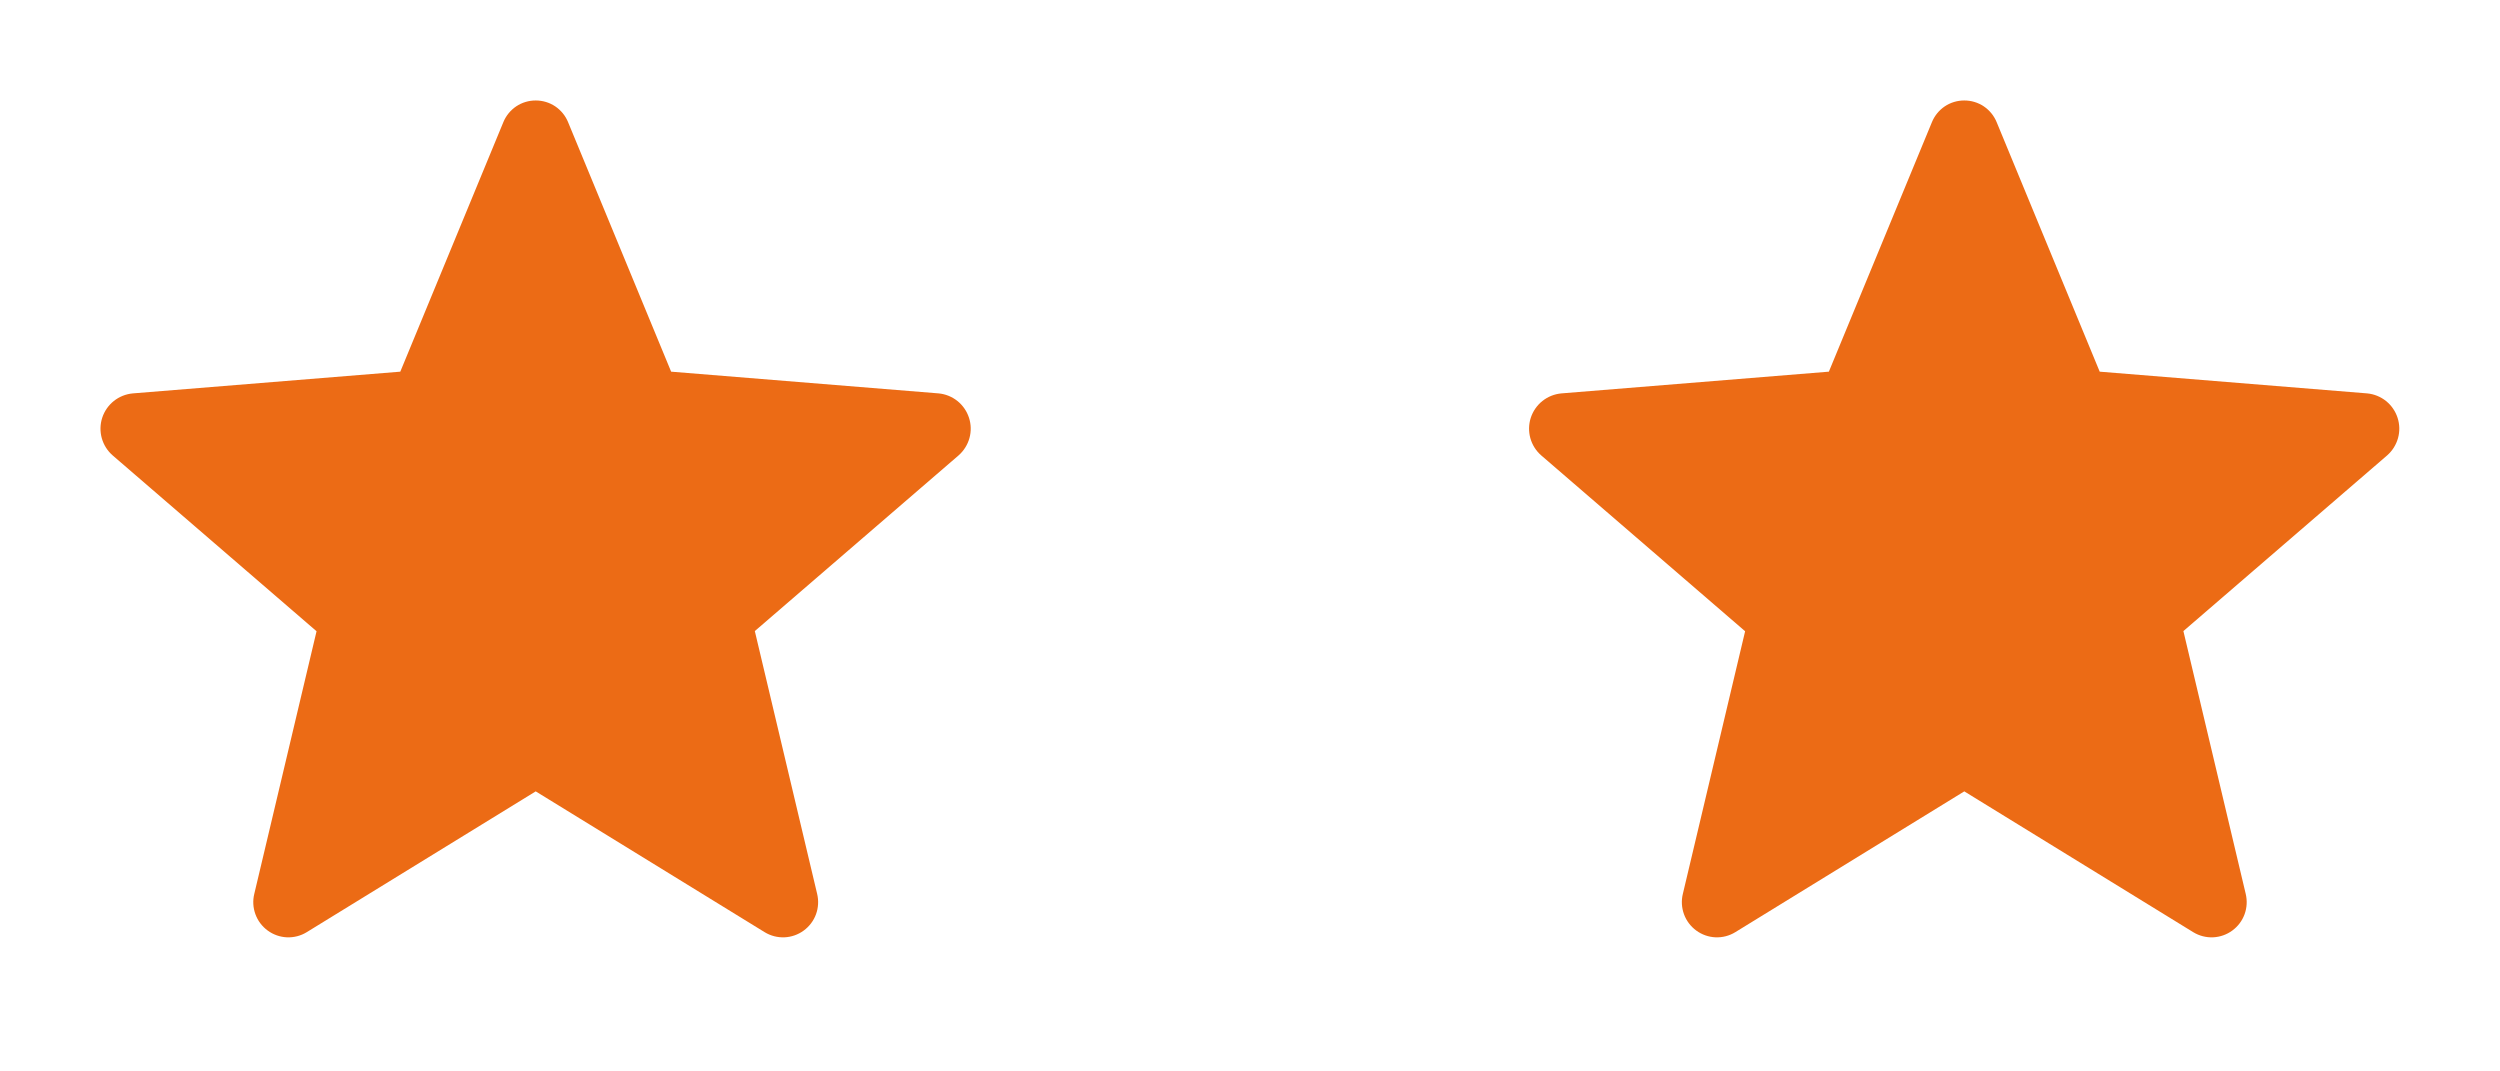
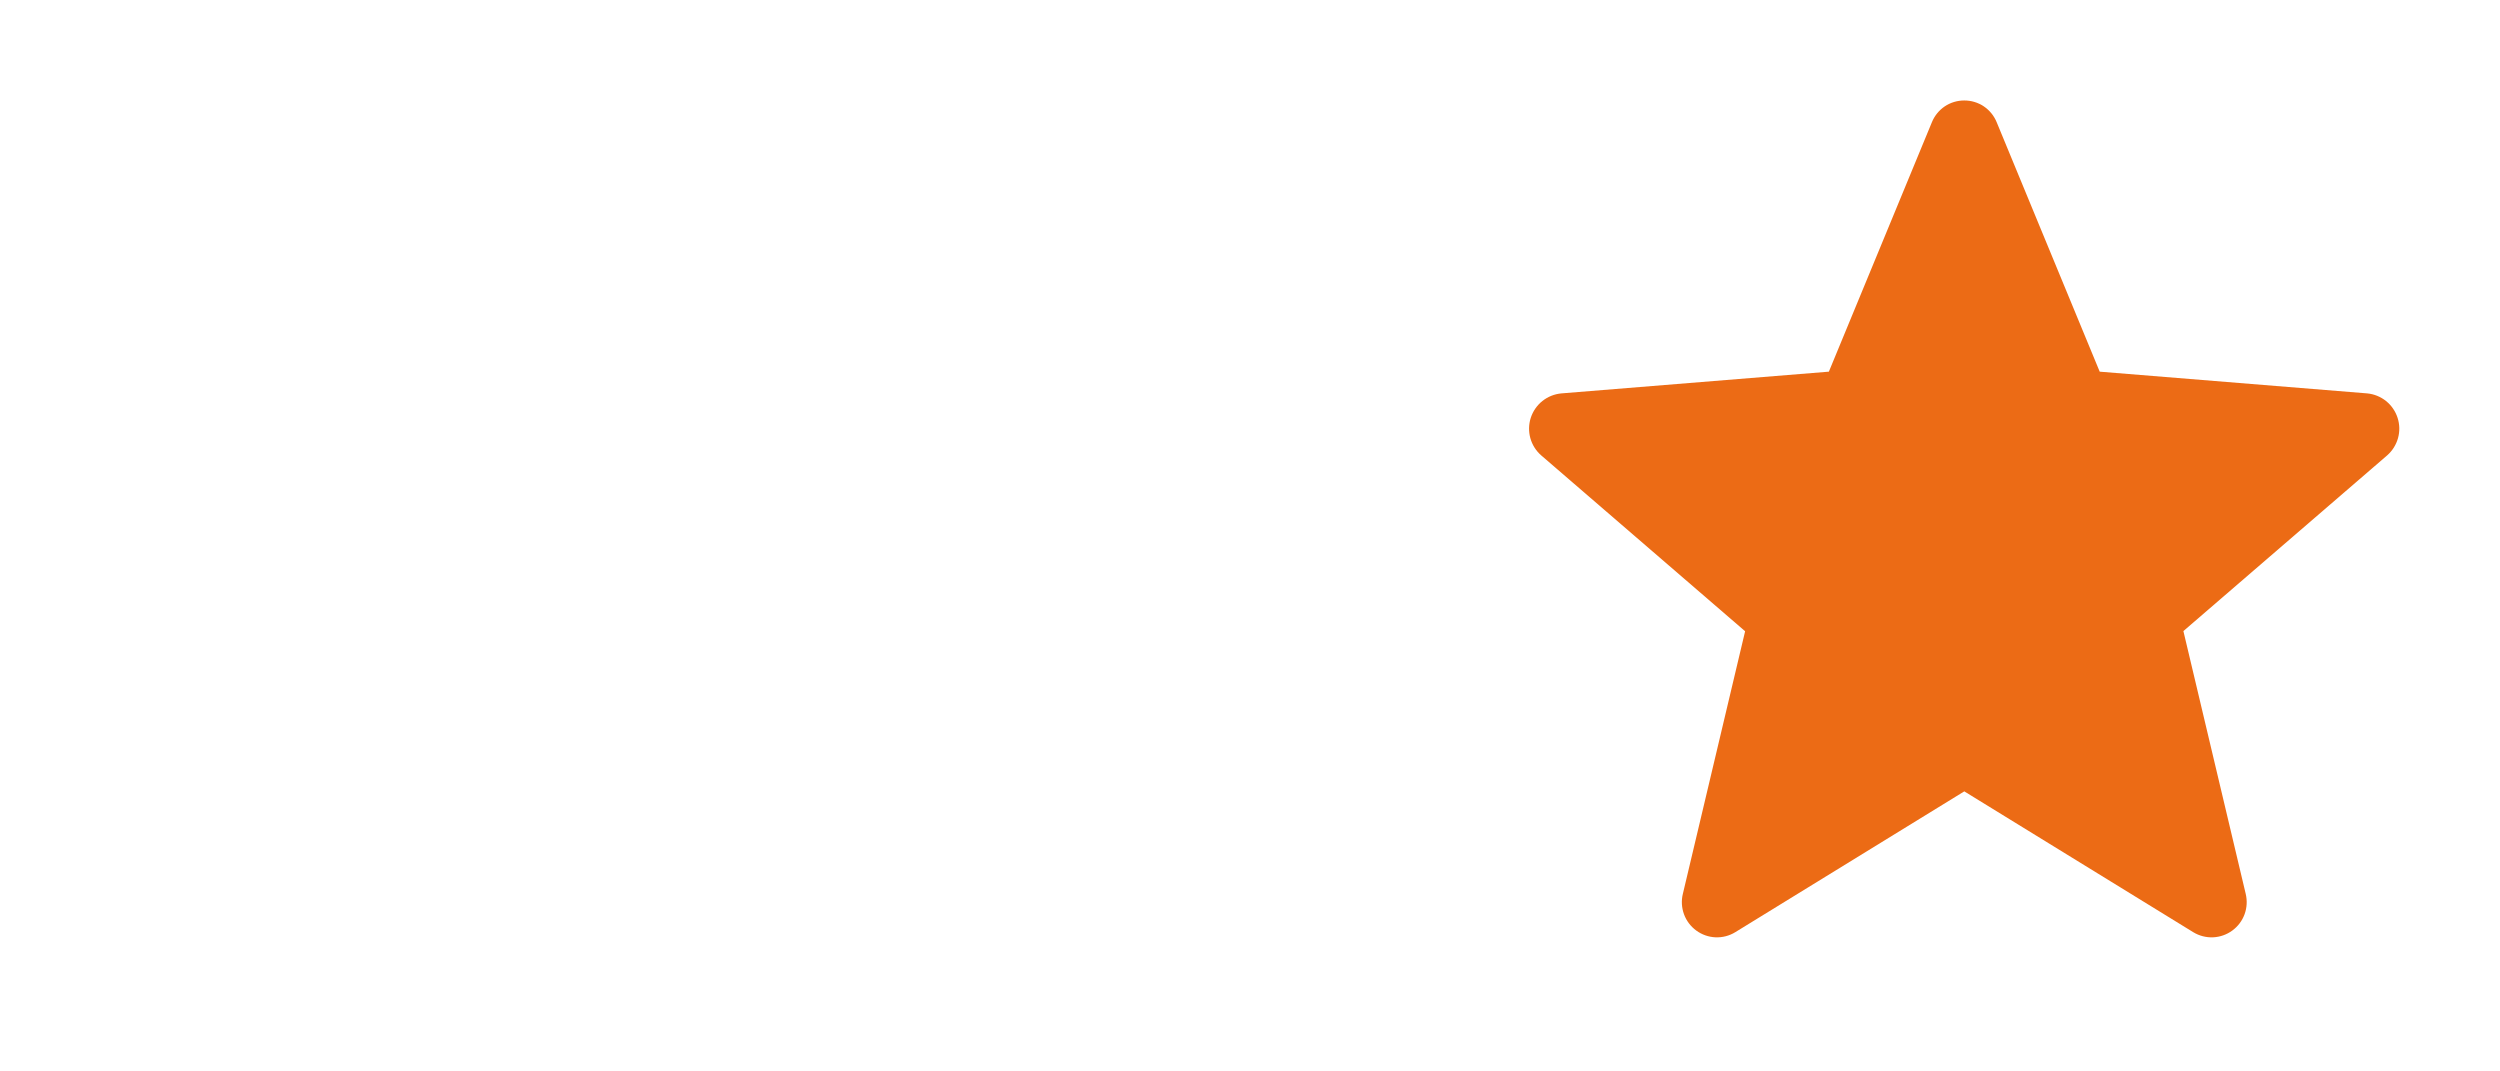
<svg xmlns="http://www.w3.org/2000/svg" width="42" height="18" viewBox="0 0 42 18" fill="none">
  <g clip-path="url(#clip0_238_1625)">
-     <path d="M9 13.295L12.847 15.661C12.947 15.722 13.063 15.752 13.18 15.747C13.296 15.742 13.409 15.702 13.503 15.633C13.597 15.564 13.669 15.469 13.709 15.359C13.749 15.249 13.755 15.13 13.728 15.017L12.681 10.602L16.106 7.649C16.193 7.572 16.256 7.471 16.287 7.359C16.318 7.247 16.315 7.129 16.279 7.018C16.243 6.908 16.176 6.81 16.085 6.737C15.995 6.665 15.885 6.62 15.769 6.609L11.275 6.244L9.544 2.053C9.5 1.945 9.425 1.853 9.328 1.787C9.231 1.722 9.117 1.688 9 1.688C8.883 1.688 8.769 1.722 8.672 1.787C8.575 1.853 8.5 1.945 8.456 2.053L6.725 6.244L2.231 6.609C2.114 6.62 2.004 6.664 1.912 6.737C1.821 6.81 1.753 6.908 1.717 7.019C1.681 7.13 1.679 7.25 1.71 7.362C1.742 7.475 1.806 7.576 1.894 7.652L5.318 10.605L4.272 15.017C4.244 15.13 4.251 15.249 4.291 15.359C4.331 15.469 4.403 15.564 4.497 15.633C4.591 15.702 4.704 15.742 4.82 15.747C4.937 15.752 5.053 15.722 5.152 15.661L9 13.295Z" fill="#EC6B15" />
+     <path d="M9 13.295L12.847 15.661C12.947 15.722 13.063 15.752 13.18 15.747C13.296 15.742 13.409 15.702 13.503 15.633C13.597 15.564 13.669 15.469 13.709 15.359C13.749 15.249 13.755 15.13 13.728 15.017L12.681 10.602L16.106 7.649C16.193 7.572 16.256 7.471 16.287 7.359C16.318 7.247 16.315 7.129 16.279 7.018C16.243 6.908 16.176 6.81 16.085 6.737C15.995 6.665 15.885 6.62 15.769 6.609L11.275 6.244L9.544 2.053C9.5 1.945 9.425 1.853 9.328 1.787C9.231 1.722 9.117 1.688 9 1.688C8.883 1.688 8.769 1.722 8.672 1.787L6.725 6.244L2.231 6.609C2.114 6.62 2.004 6.664 1.912 6.737C1.821 6.81 1.753 6.908 1.717 7.019C1.681 7.13 1.679 7.25 1.71 7.362C1.742 7.475 1.806 7.576 1.894 7.652L5.318 10.605L4.272 15.017C4.244 15.13 4.251 15.249 4.291 15.359C4.331 15.469 4.403 15.564 4.497 15.633C4.591 15.702 4.704 15.742 4.82 15.747C4.937 15.752 5.053 15.722 5.152 15.661L9 13.295Z" fill="#EC6B15" />
  </g>
  <g clip-path="url(#clip1_238_1625)">
    <path d="M33 13.295L36.847 15.661C36.947 15.722 37.063 15.752 37.179 15.747C37.296 15.742 37.409 15.702 37.503 15.633C37.597 15.564 37.669 15.469 37.709 15.359C37.749 15.249 37.755 15.13 37.728 15.017L36.681 10.602L40.106 7.649C40.193 7.572 40.256 7.471 40.287 7.359C40.318 7.247 40.315 7.129 40.279 7.018C40.243 6.908 40.176 6.81 40.085 6.737C39.995 6.665 39.885 6.62 39.769 6.609L35.275 6.244L33.544 2.053C33.5 1.945 33.425 1.853 33.328 1.787C33.231 1.722 33.117 1.688 33 1.688C32.883 1.688 32.769 1.722 32.672 1.787C32.575 1.853 32.5 1.945 32.456 2.053L30.725 6.244L26.231 6.609C26.114 6.62 26.004 6.664 25.912 6.737C25.821 6.81 25.753 6.908 25.717 7.019C25.681 7.13 25.679 7.25 25.71 7.362C25.742 7.475 25.806 7.576 25.894 7.652L29.318 10.605L28.272 15.017C28.244 15.13 28.251 15.249 28.291 15.359C28.331 15.469 28.403 15.564 28.497 15.633C28.591 15.702 28.704 15.742 28.82 15.747C28.937 15.752 29.053 15.722 29.152 15.661L33 13.295Z" fill="#EC6B15" />
  </g>
  <defs>
    <clipPath id="clip0_238_1625">
-       <rect width="18" height="18" fill="white" />
-     </clipPath>
+       </clipPath>
    <clipPath id="clip1_238_1625">
      <rect width="18" height="18" fill="white" transform="translate(24)" />
    </clipPath>
  </defs>
</svg>